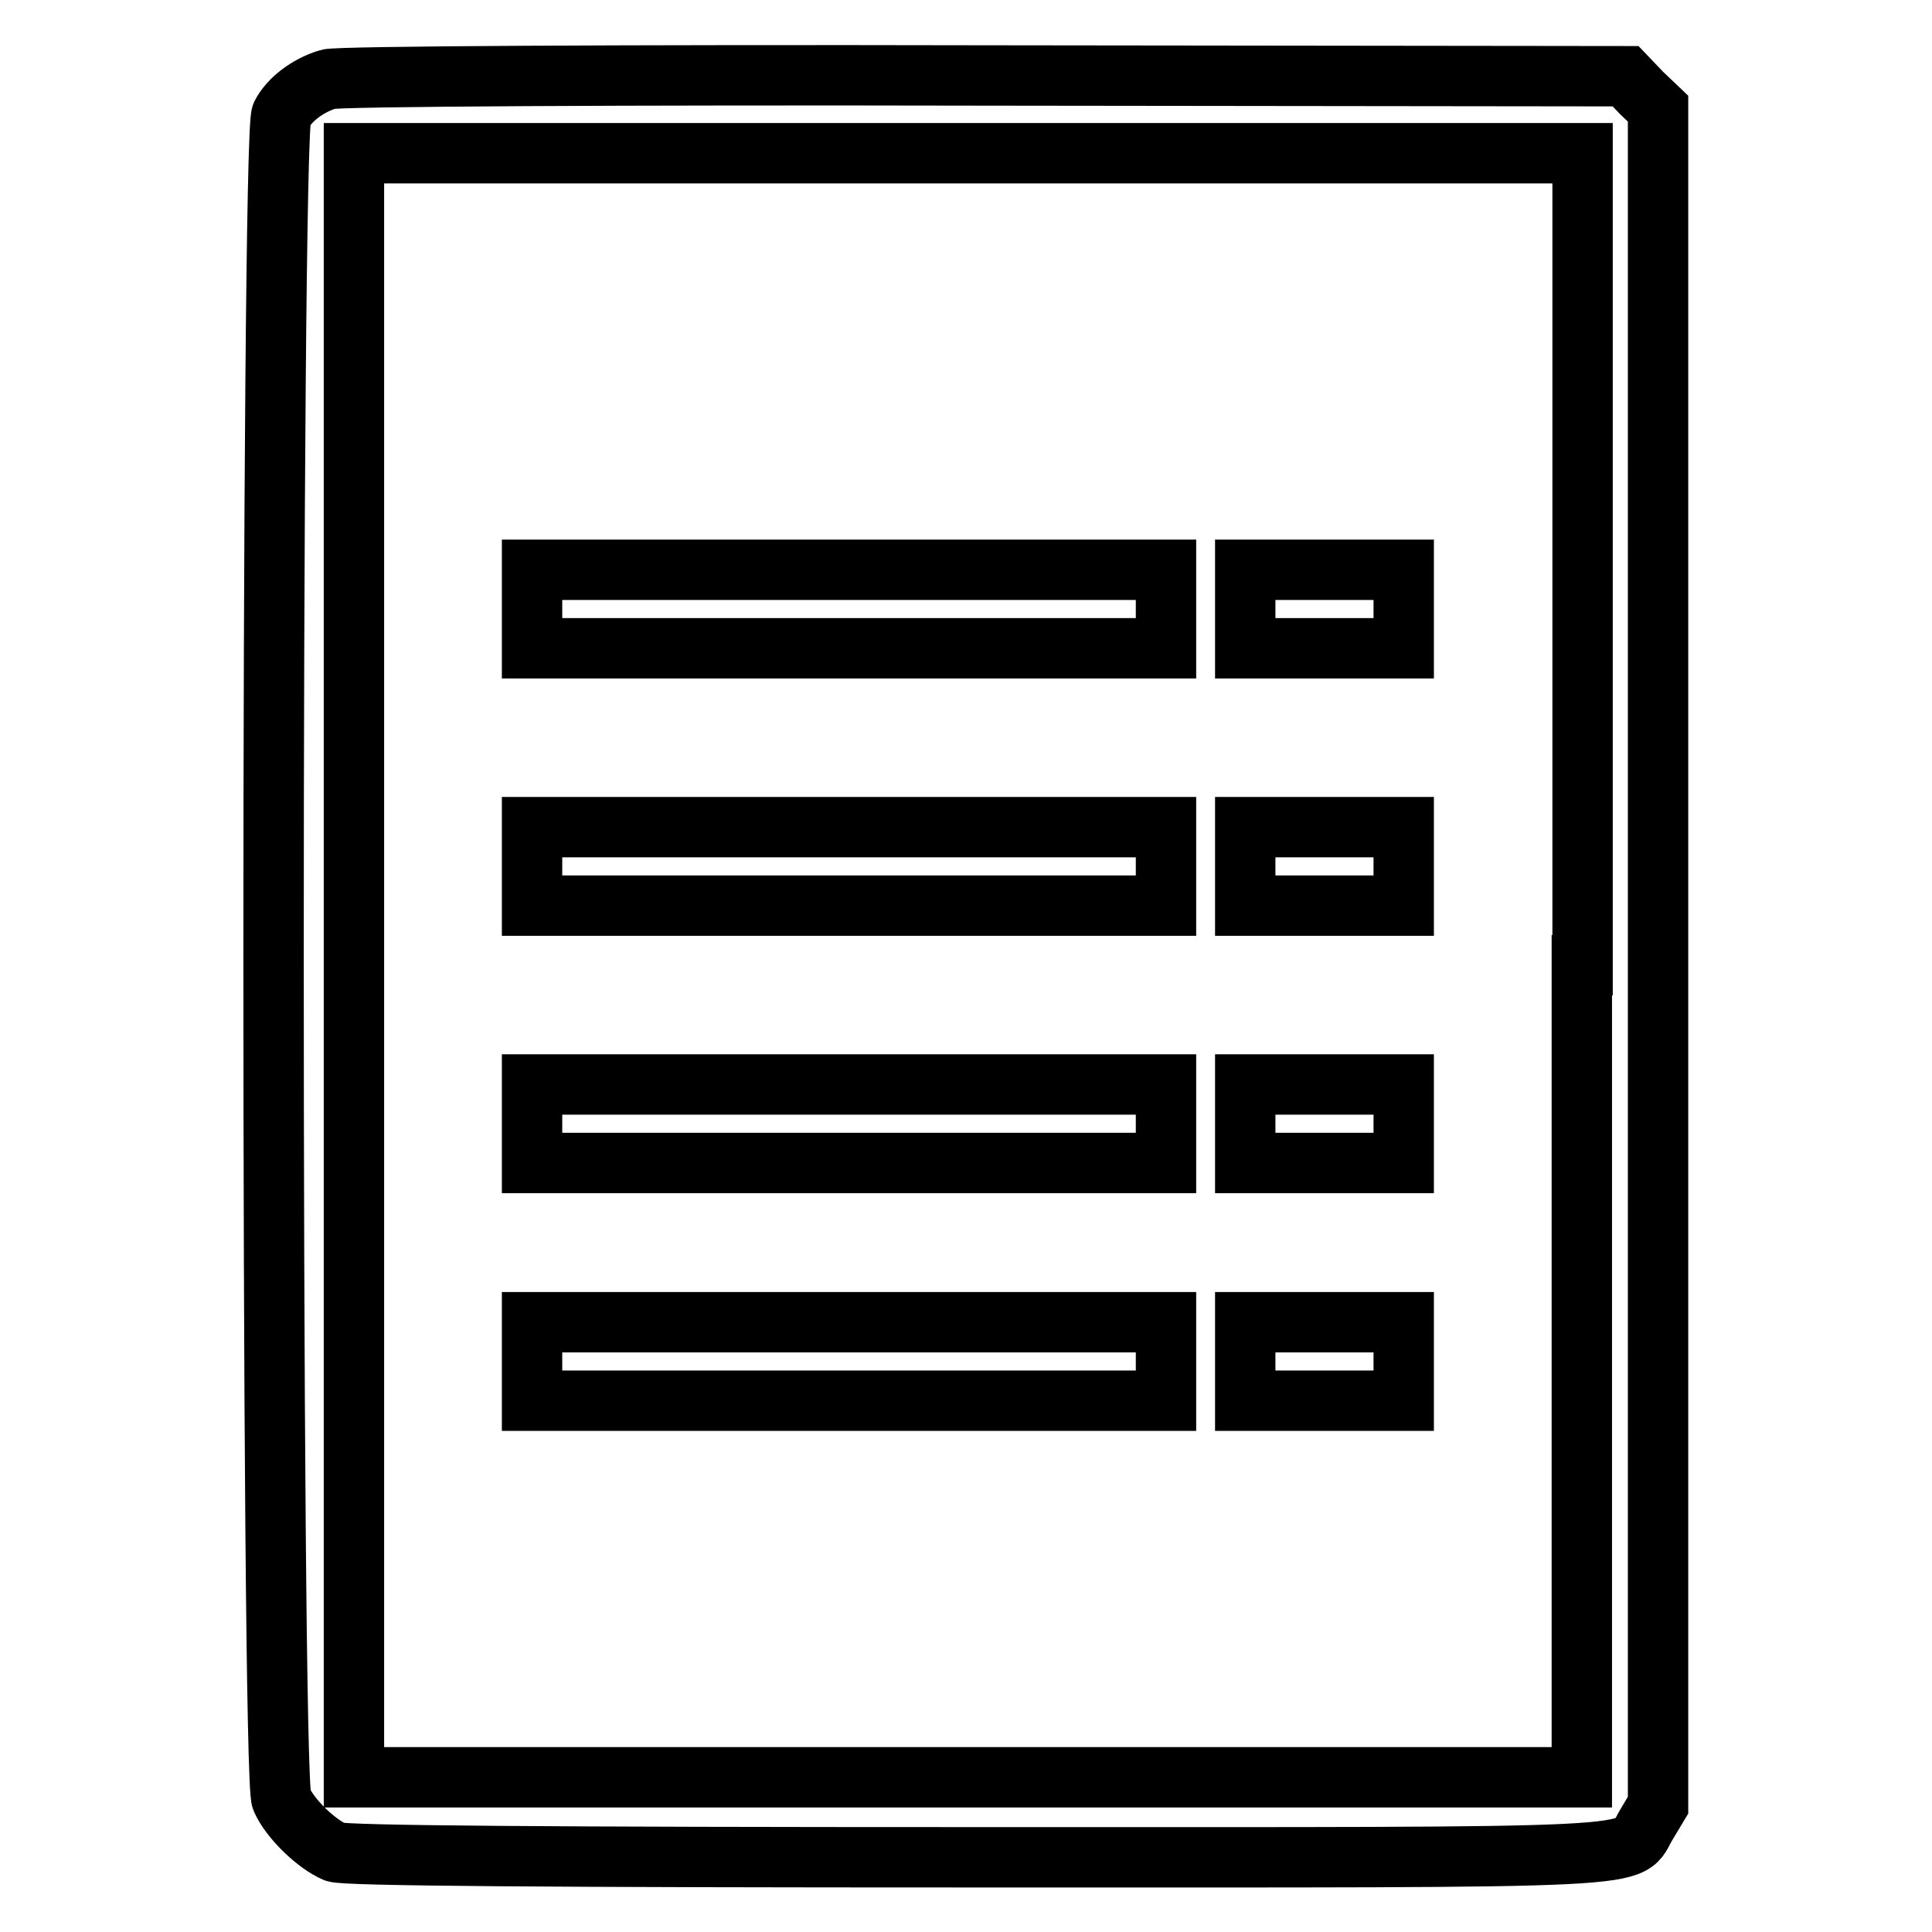
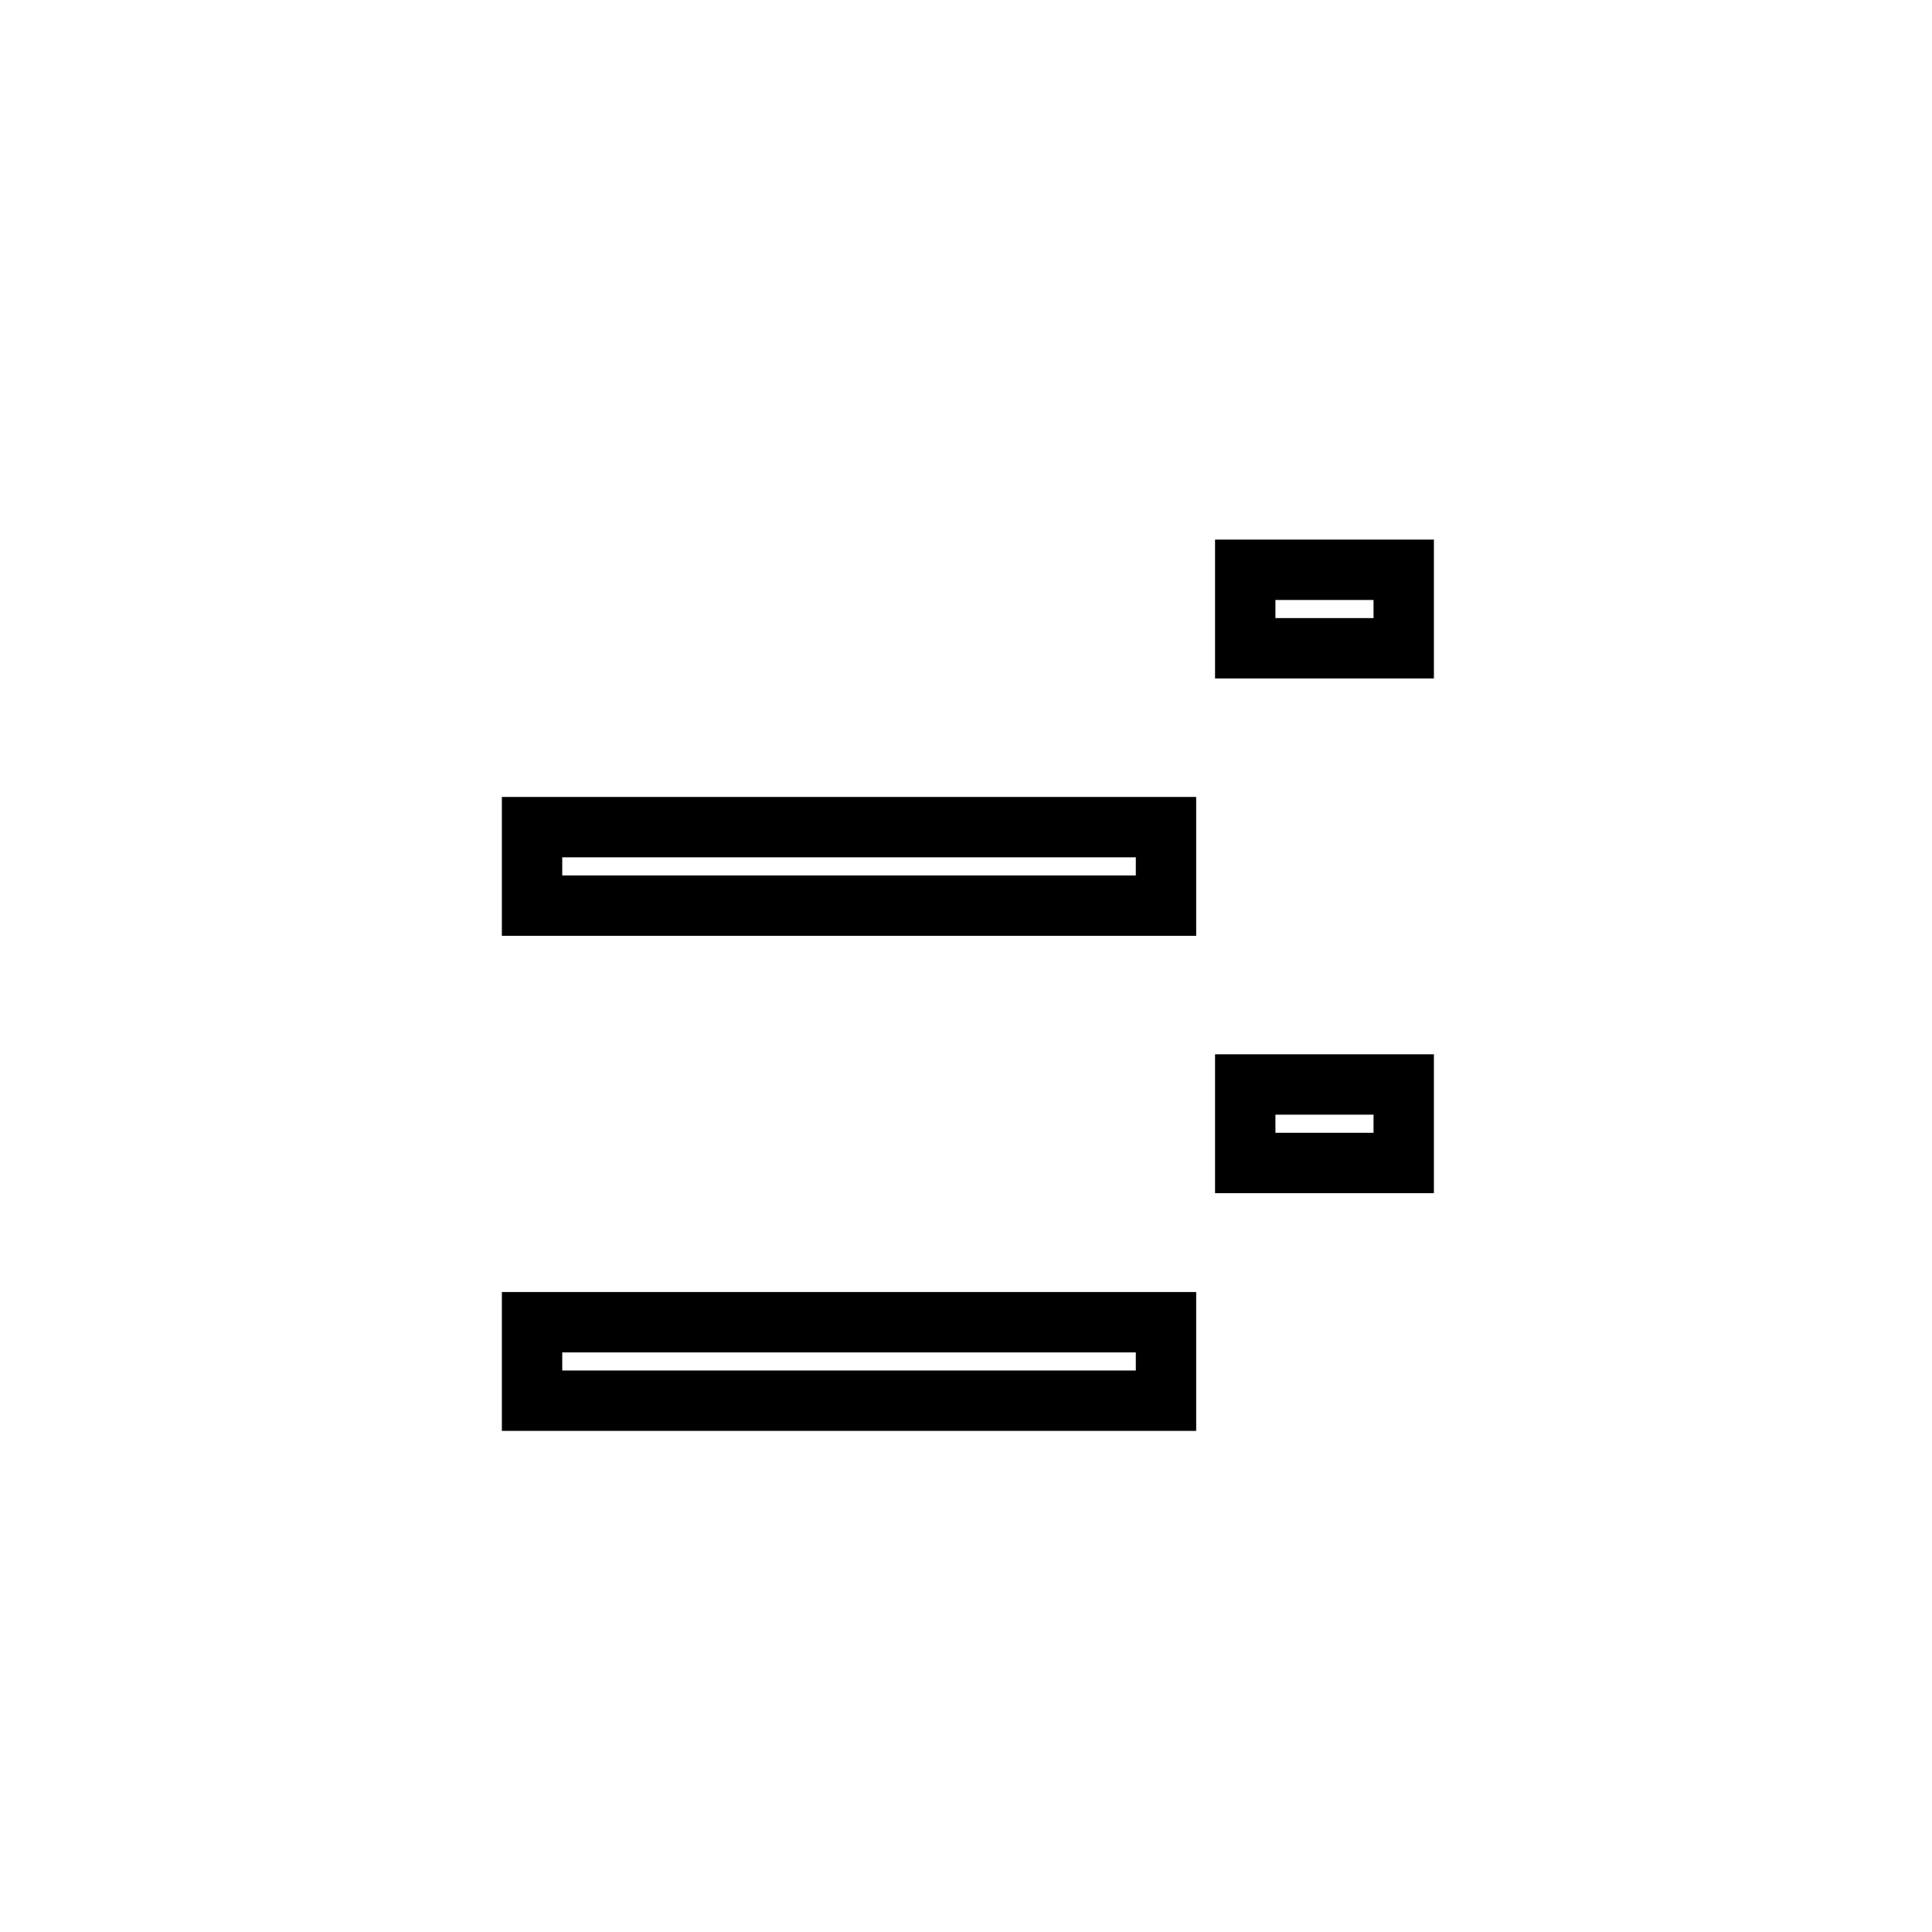
<svg xmlns="http://www.w3.org/2000/svg" version="1.1" x="0px" y="0px" viewBox="0 0 256 256" enable-background="new 0 0 256 256" xml:space="preserve">
  <g>
    <g>
      <g>
-         <path stroke-width="8" fill-opacity="0" stroke="#000000" d="M43.5,10.5c-2.7,0.8-5.2,2.7-6.2,4.7c-1.4,2.7-1.4,219.9,0,223.2c1.1,2.6,4.7,6,7.1,7c1.2,0.5,28,0.7,85.2,0.7c92.4,0,85.7,0.3,88.6-4.4l1.5-2.5V126.8V14.4l-2.2-2.1l-2.1-2.2L130.3,10C83.5,9.9,44.4,10.1,43.5,10.5z M209.6,127.9v107.6h-81.4H46.9V127.9V20.3h81.4h81.4V127.9L209.6,127.9z" />
-         <path stroke-width="8" fill-opacity="0" stroke="#000000" d="M70.5,80.7v5.2h42h42v-5.2v-5.2h-42h-42V80.7z" />
        <path stroke-width="8" fill-opacity="0" stroke="#000000" d="M165,80.7v5.2h10.5H186v-5.2v-5.2h-10.5H165V80.7z" />
        <path stroke-width="8" fill-opacity="0" stroke="#000000" d="M70.5,114.8v5.2h42h42v-5.2v-5.2h-42h-42V114.8z" />
-         <path stroke-width="8" fill-opacity="0" stroke="#000000" d="M165,114.8v5.2h10.5H186v-5.2v-5.2h-10.5H165V114.8z" />
-         <path stroke-width="8" fill-opacity="0" stroke="#000000" d="M70.5,148.9v5.2h42h42v-5.2v-5.2h-42h-42V148.9z" />
        <path stroke-width="8" fill-opacity="0" stroke="#000000" d="M165,148.9v5.2h10.5H186v-5.2v-5.2h-10.5H165V148.9z" />
        <path stroke-width="8" fill-opacity="0" stroke="#000000" d="M70.5,180.4v5.2h42h42v-5.2v-5.2h-42h-42V180.4z" />
-         <path stroke-width="8" fill-opacity="0" stroke="#000000" d="M165,180.4v5.2h10.5H186v-5.2v-5.2h-10.5H165V180.4z" />
      </g>
    </g>
  </g>
</svg>